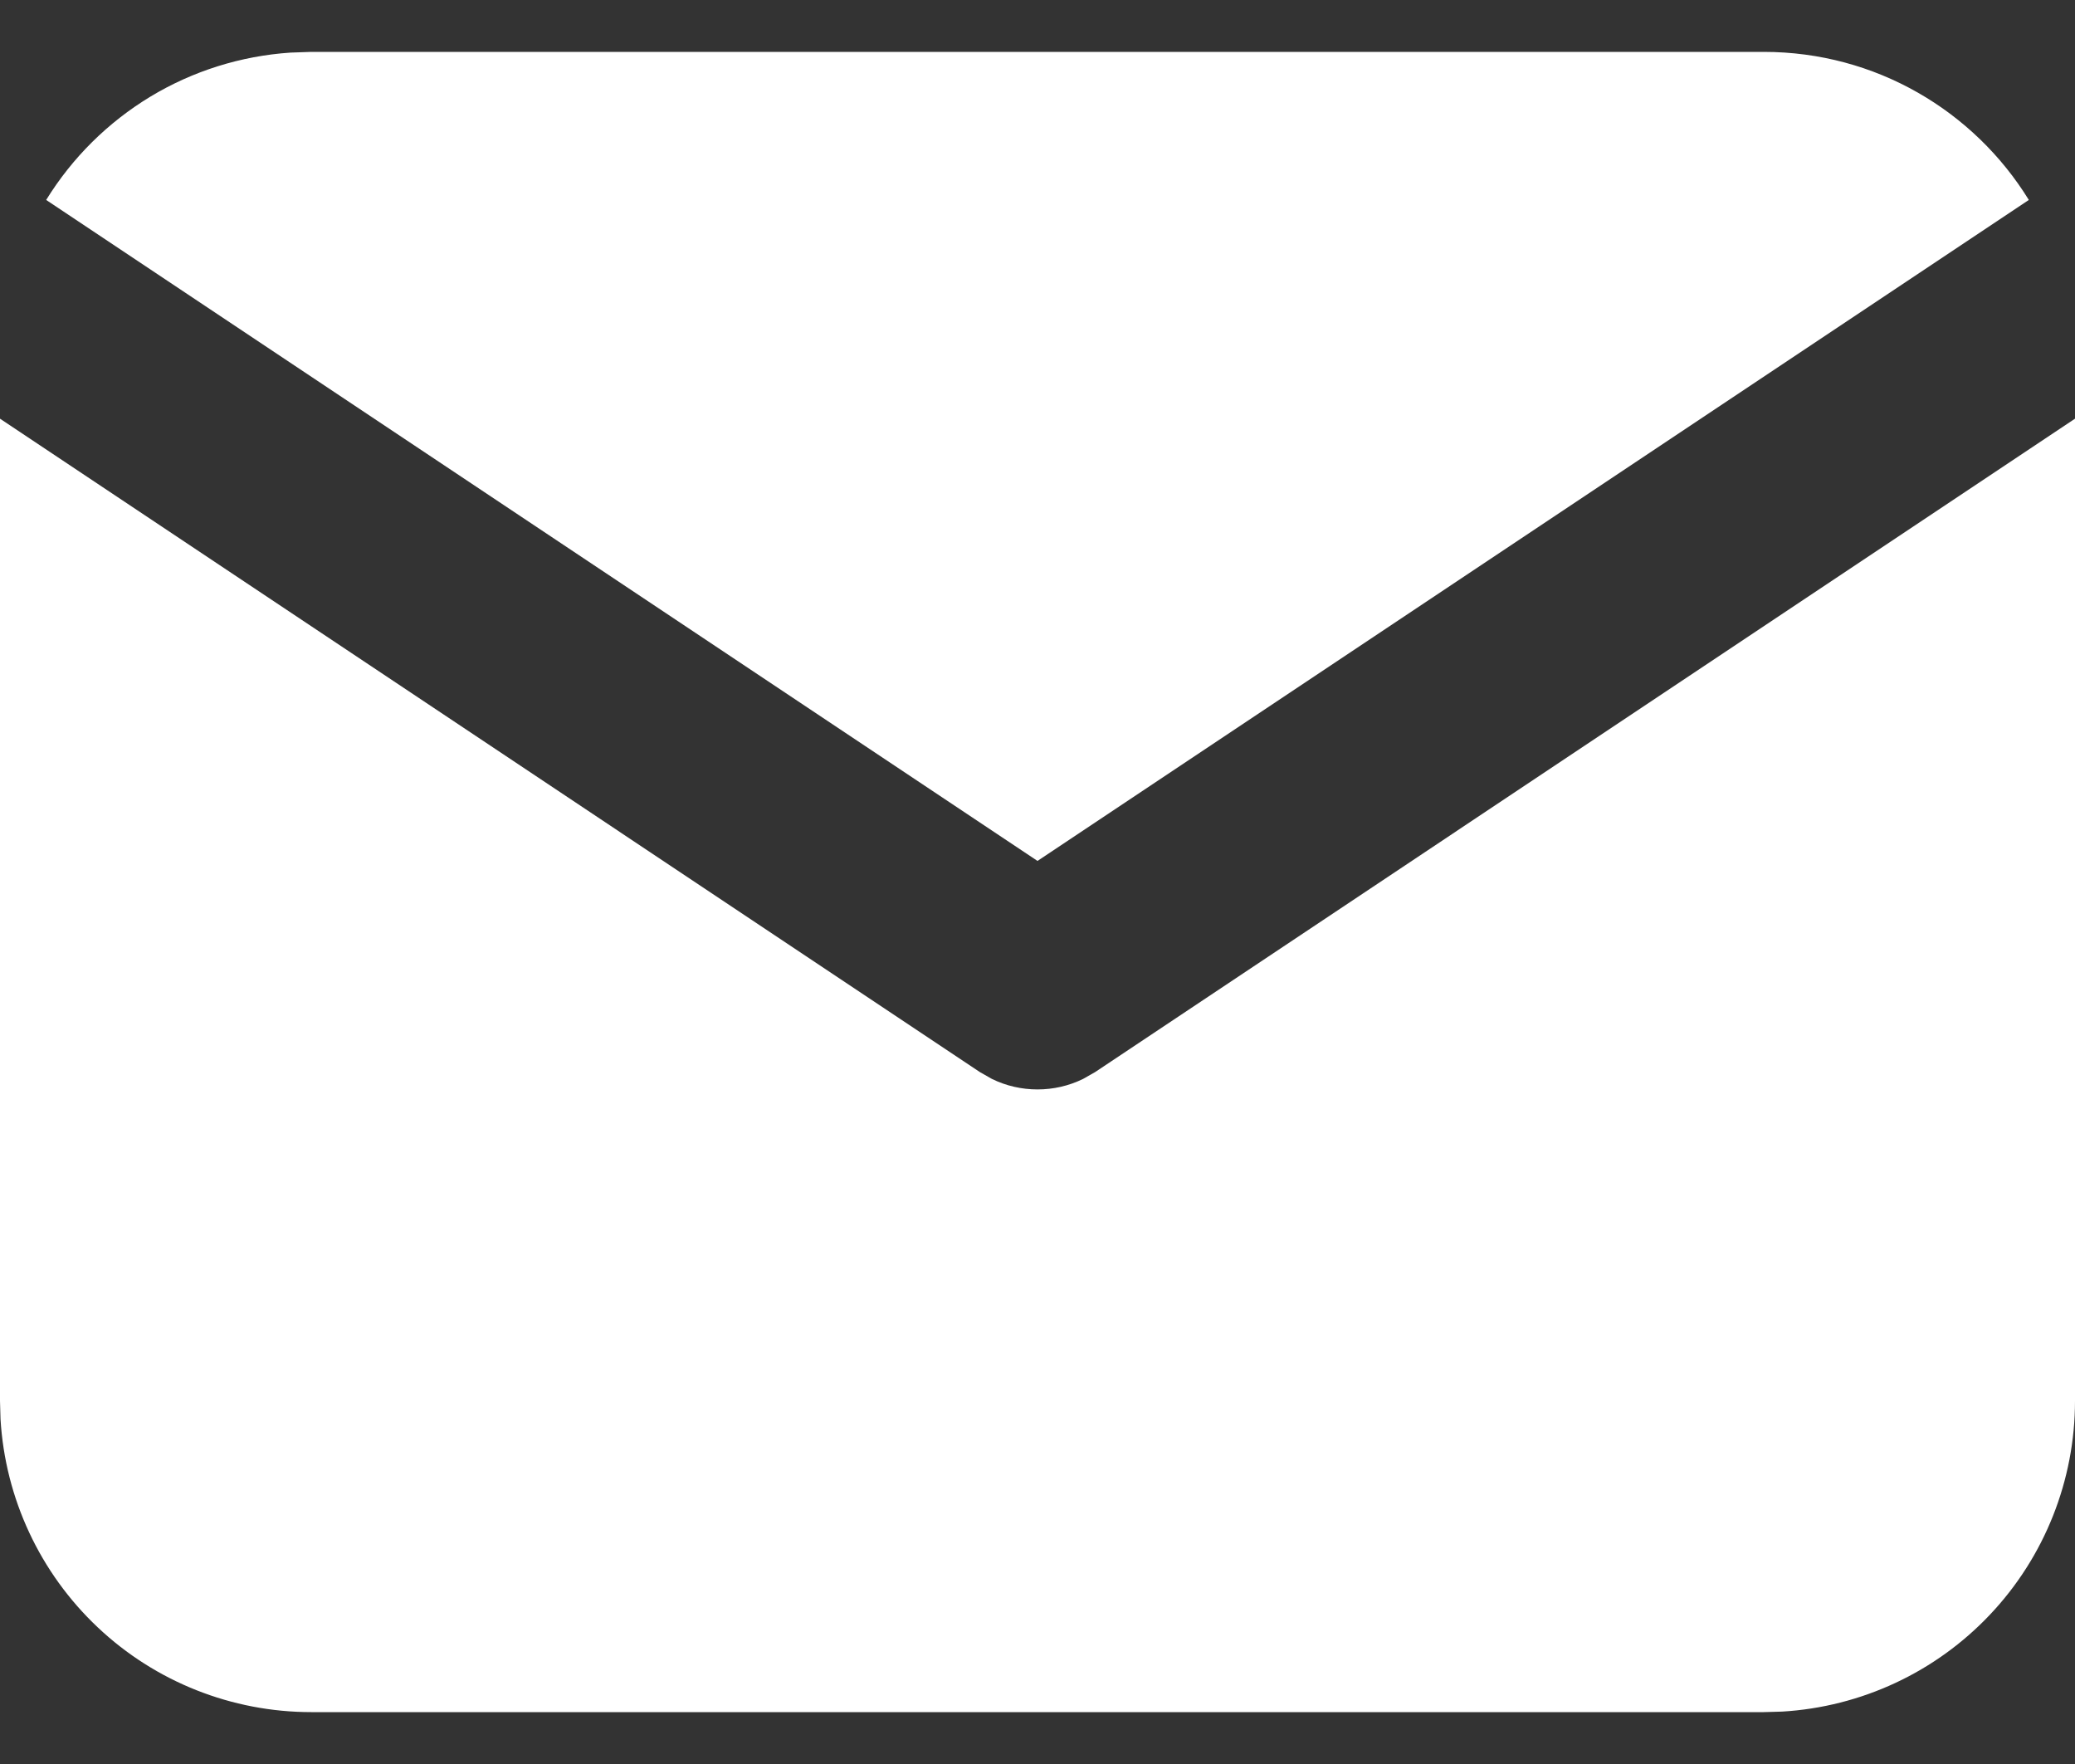
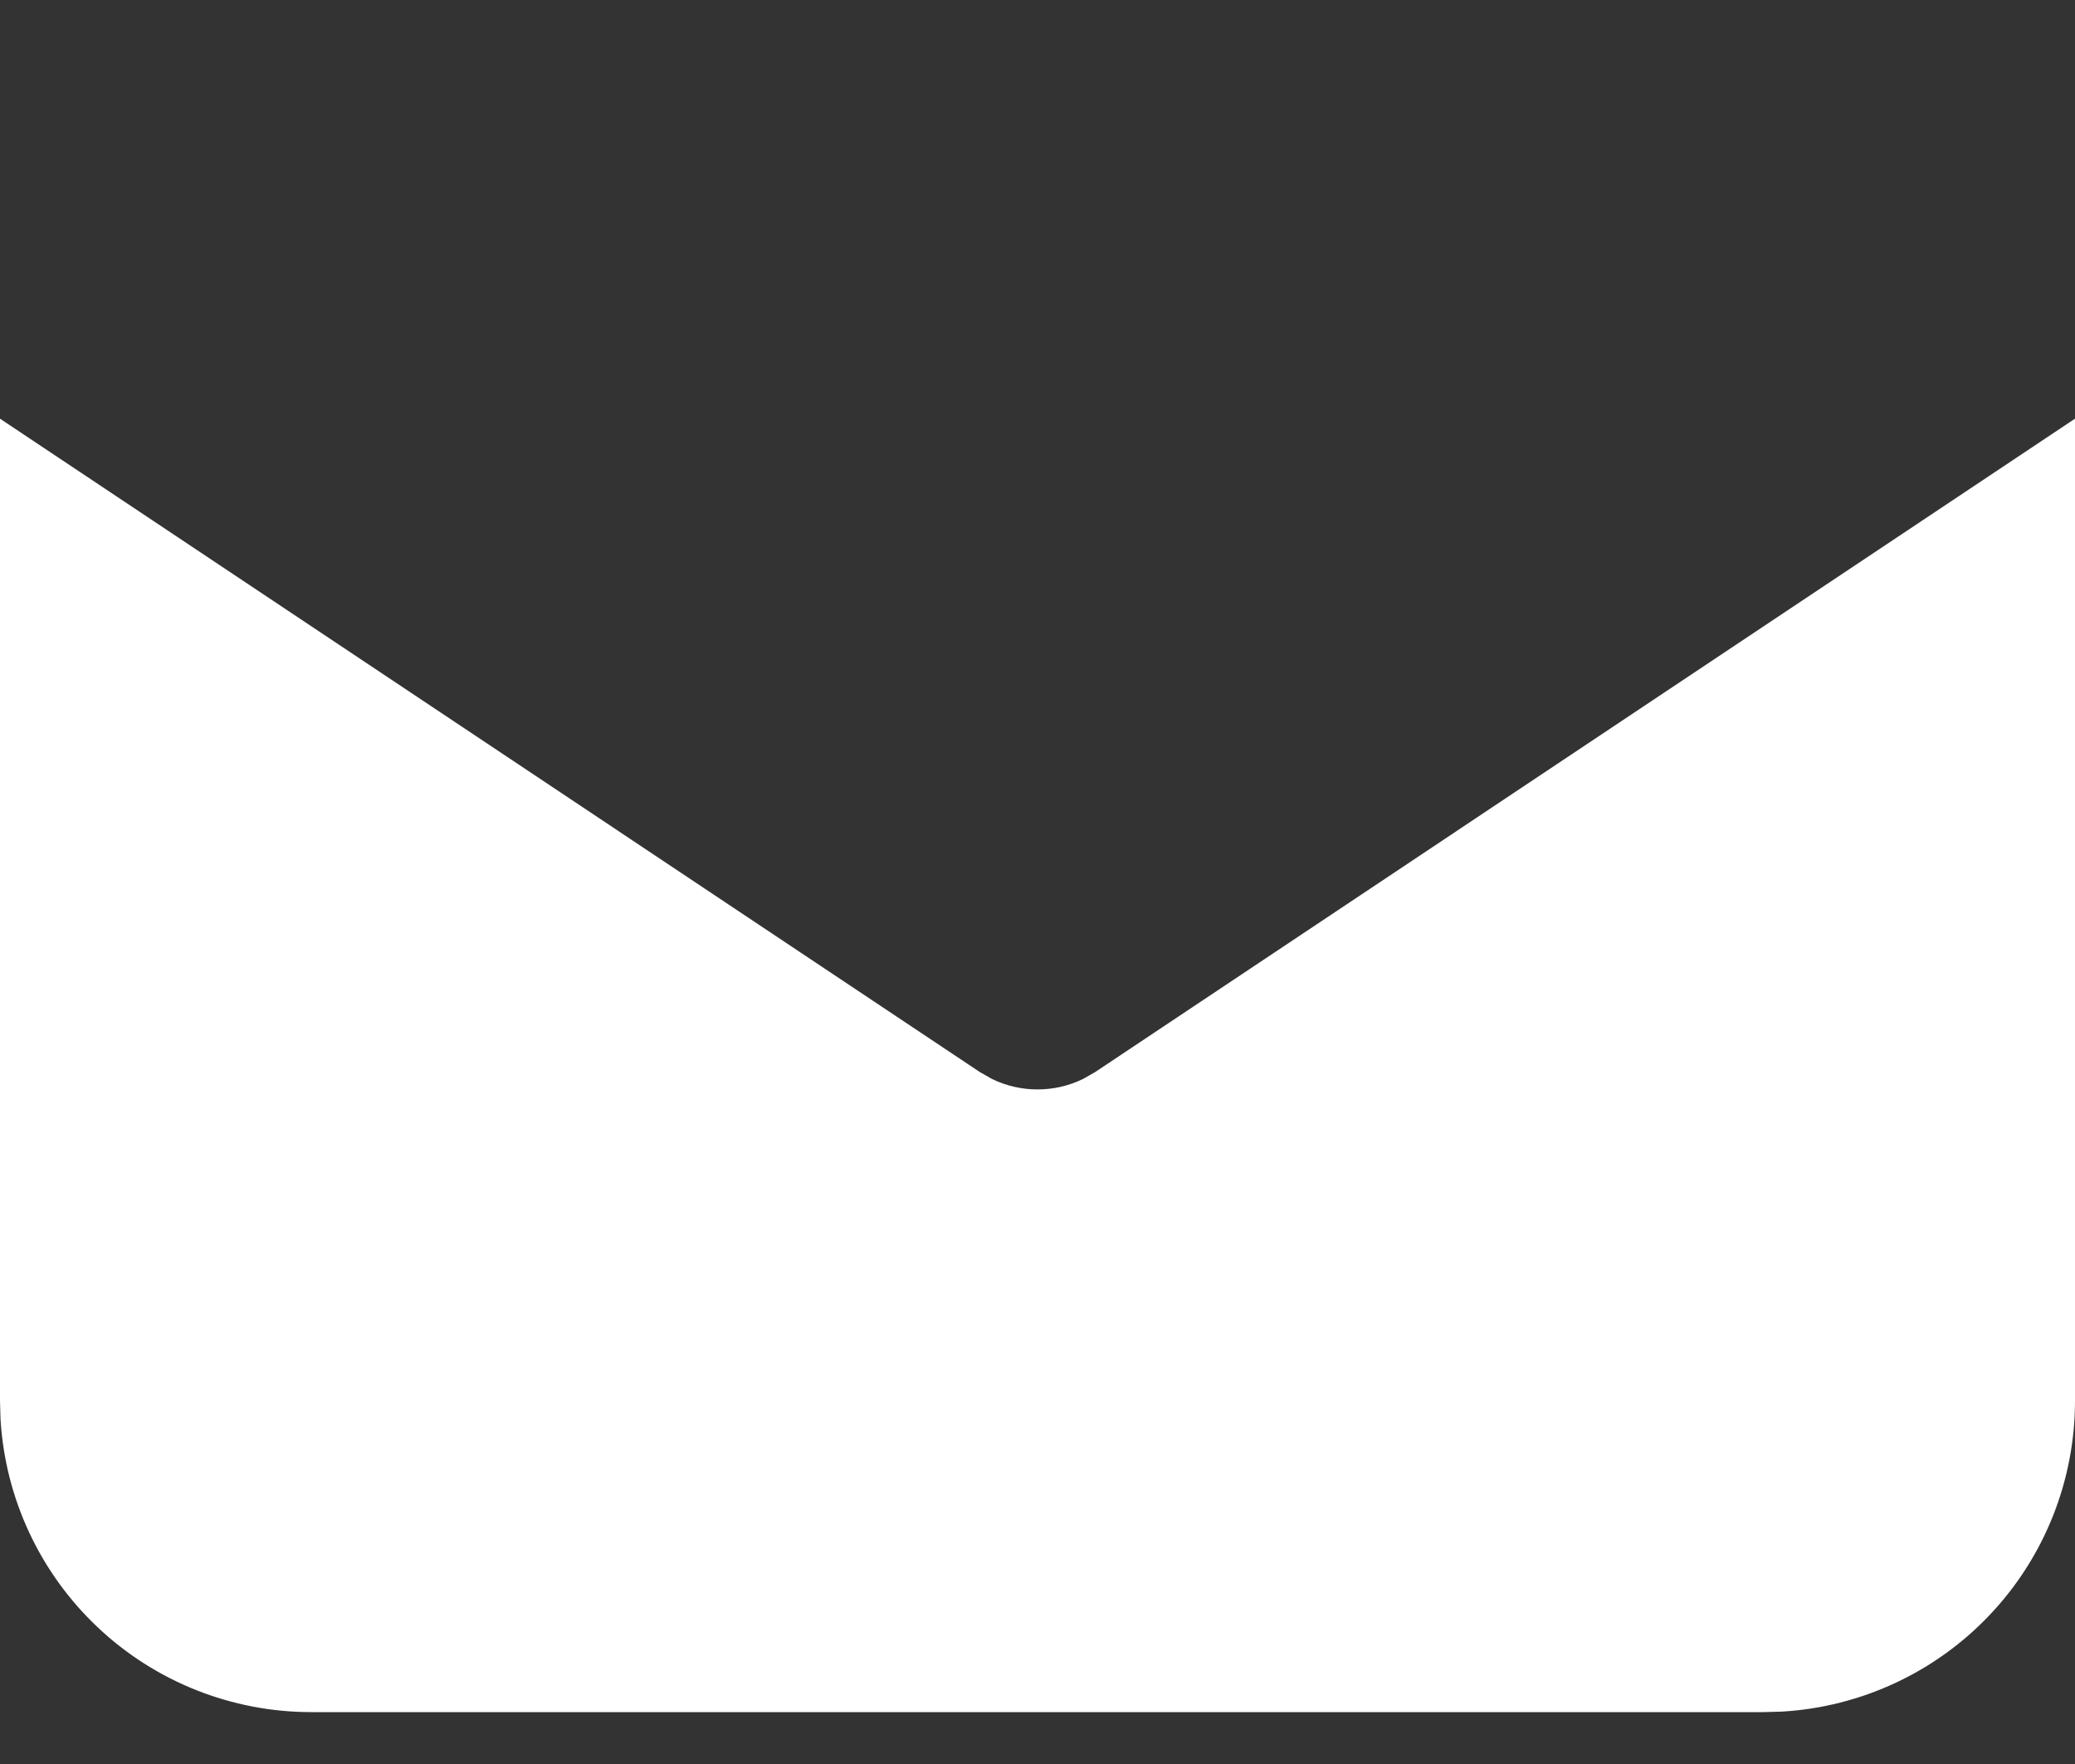
<svg xmlns="http://www.w3.org/2000/svg" width="20" height="17" viewBox="0 0 20 17" fill="none">
  <rect x="0" y="0" width="20" height="17" fill="#333333" stroke="none" />
  <path d="M20 4.035V13.5C20 14.265 19.708 15.002 19.183 15.558C18.658 16.115 17.94 16.45 17.176 16.495L17 16.5H3C2.235 16.5 1.498 16.208 0.942 15.683C0.385 15.158 0.05 14.44 0.005 13.676L0 13.5V4.035L9.445 10.332L9.561 10.398C9.698 10.465 9.848 10.499 10 10.499C10.152 10.499 10.302 10.465 10.439 10.398L10.555 10.332L20 4.035Z" fill="white" />
-   <path d="M17 0.5C18.08 0.5 19.027 1.07 19.555 1.927L10 8.297L0.445 1.927C0.696 1.52 1.04 1.179 1.45 0.931C1.859 0.684 2.322 0.539 2.799 0.507L3 0.5H17Z" fill="white" />
</svg>